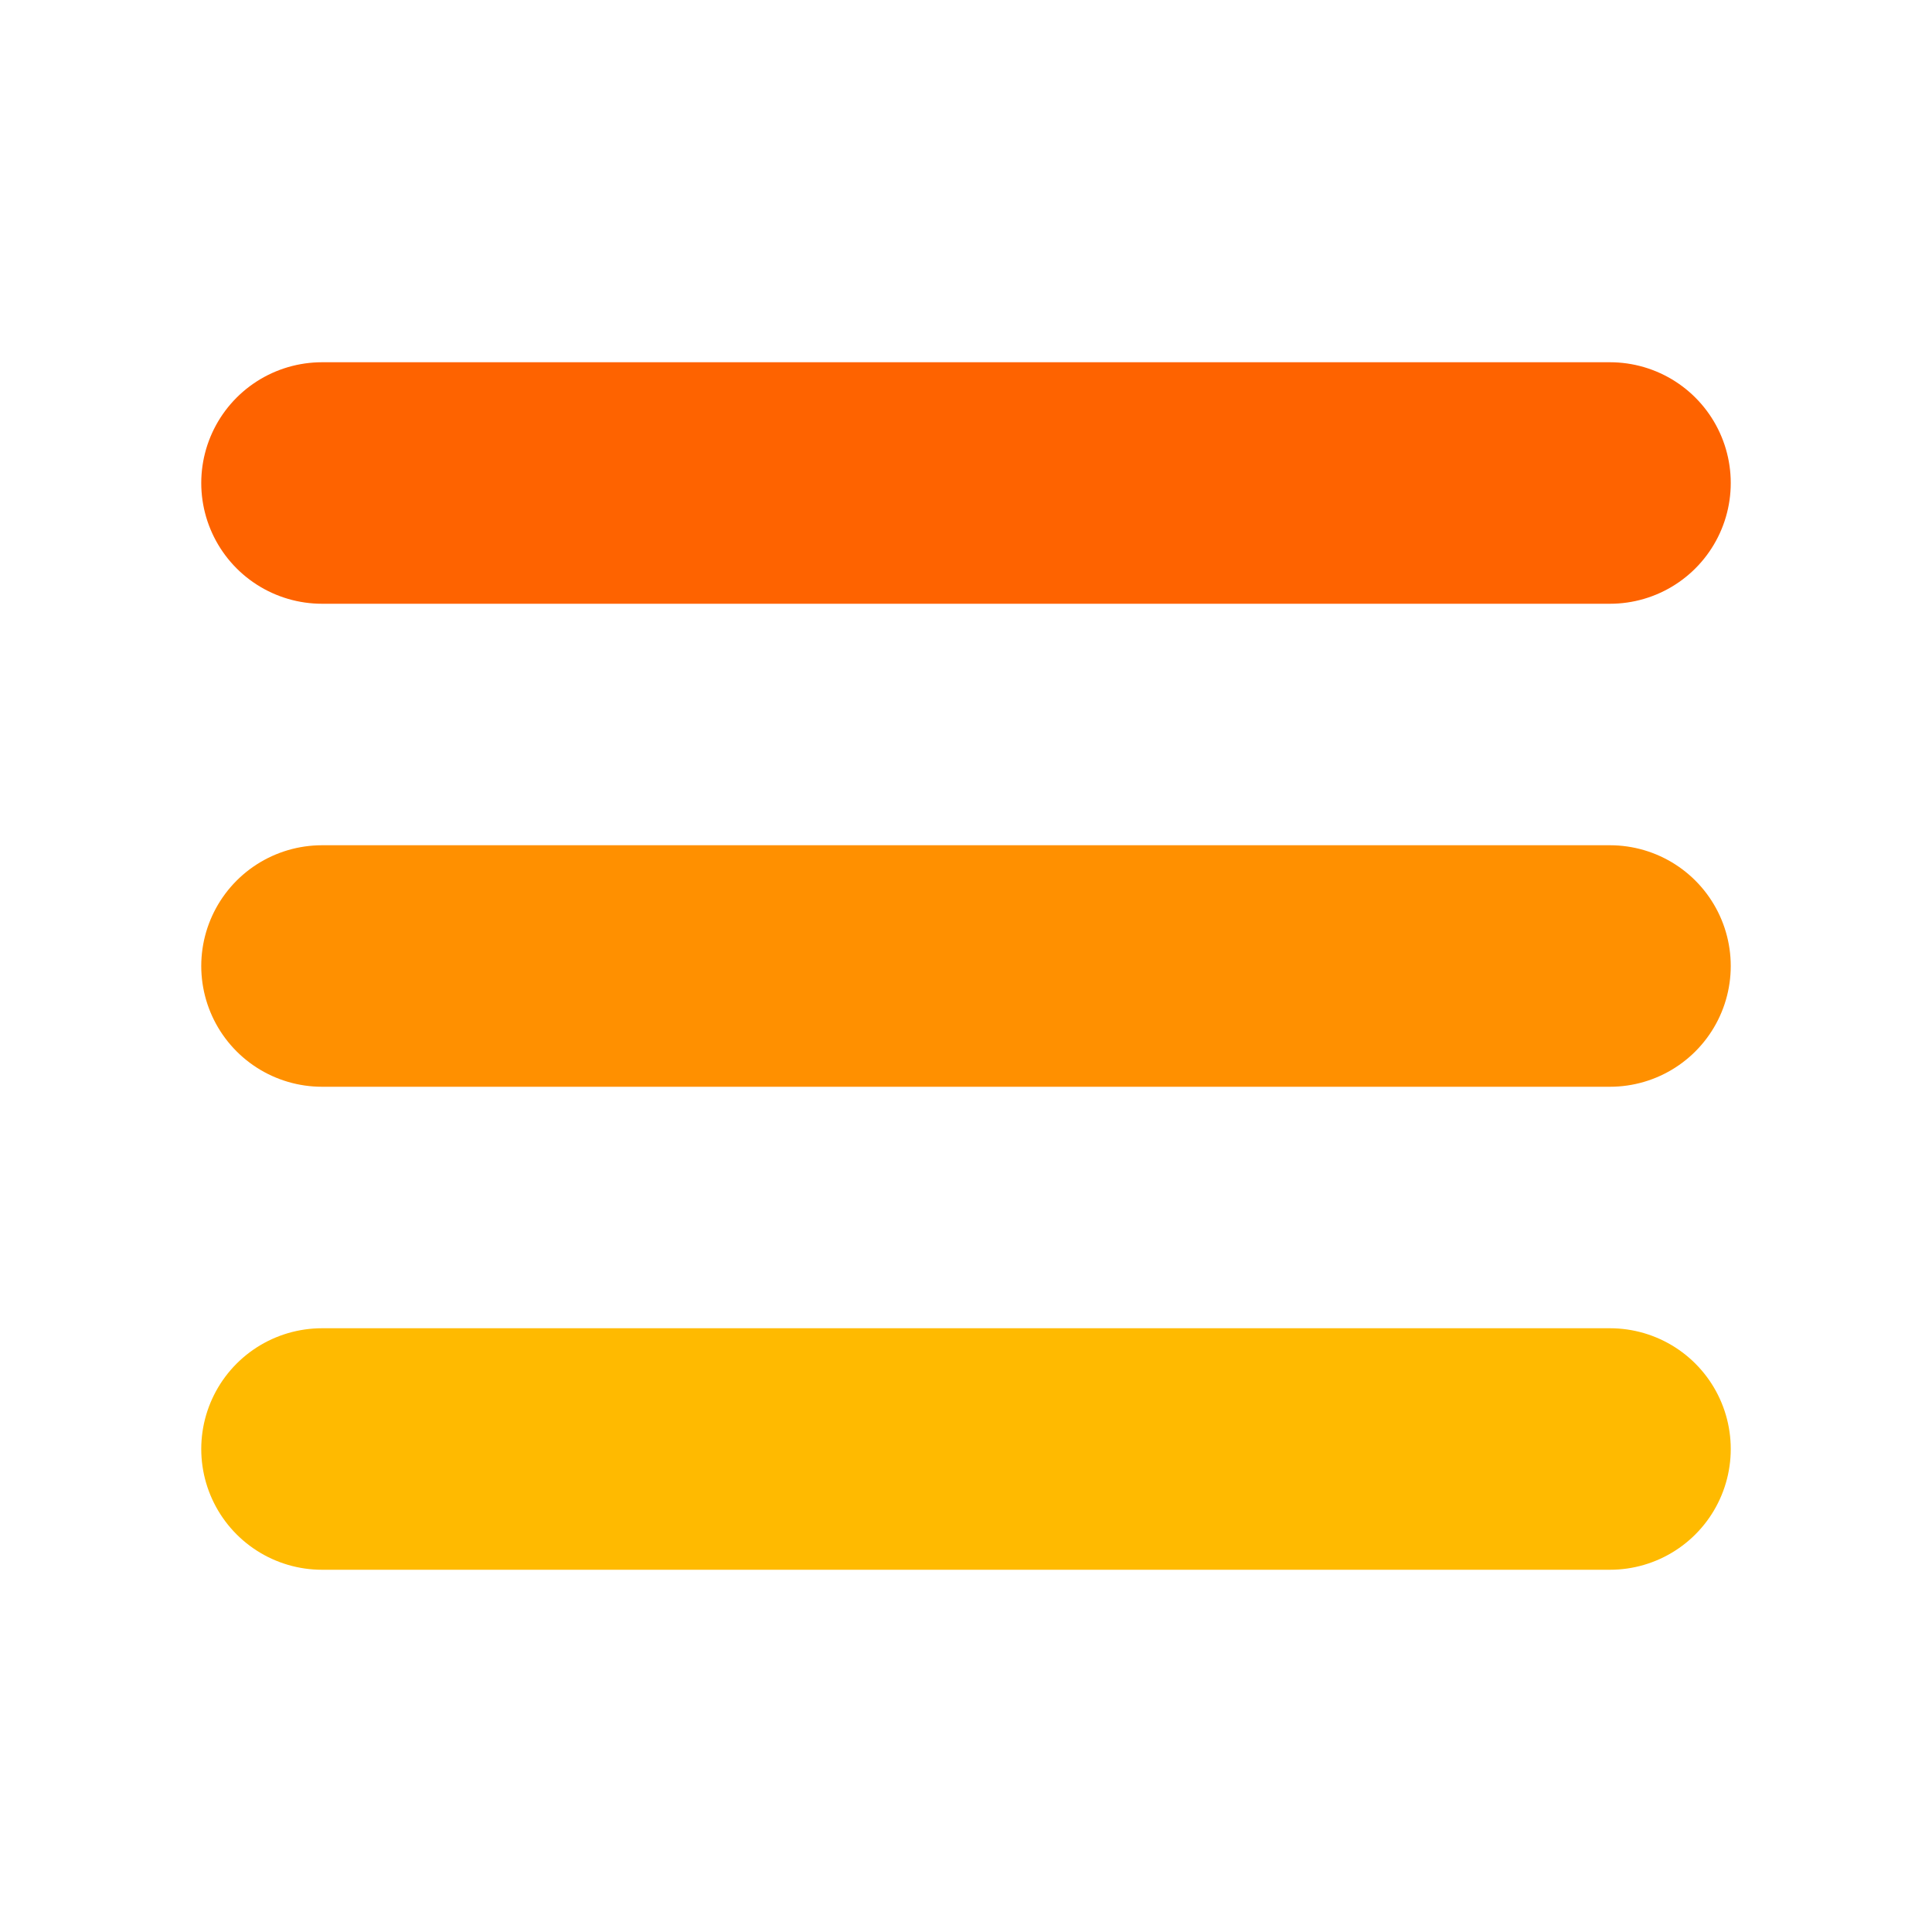
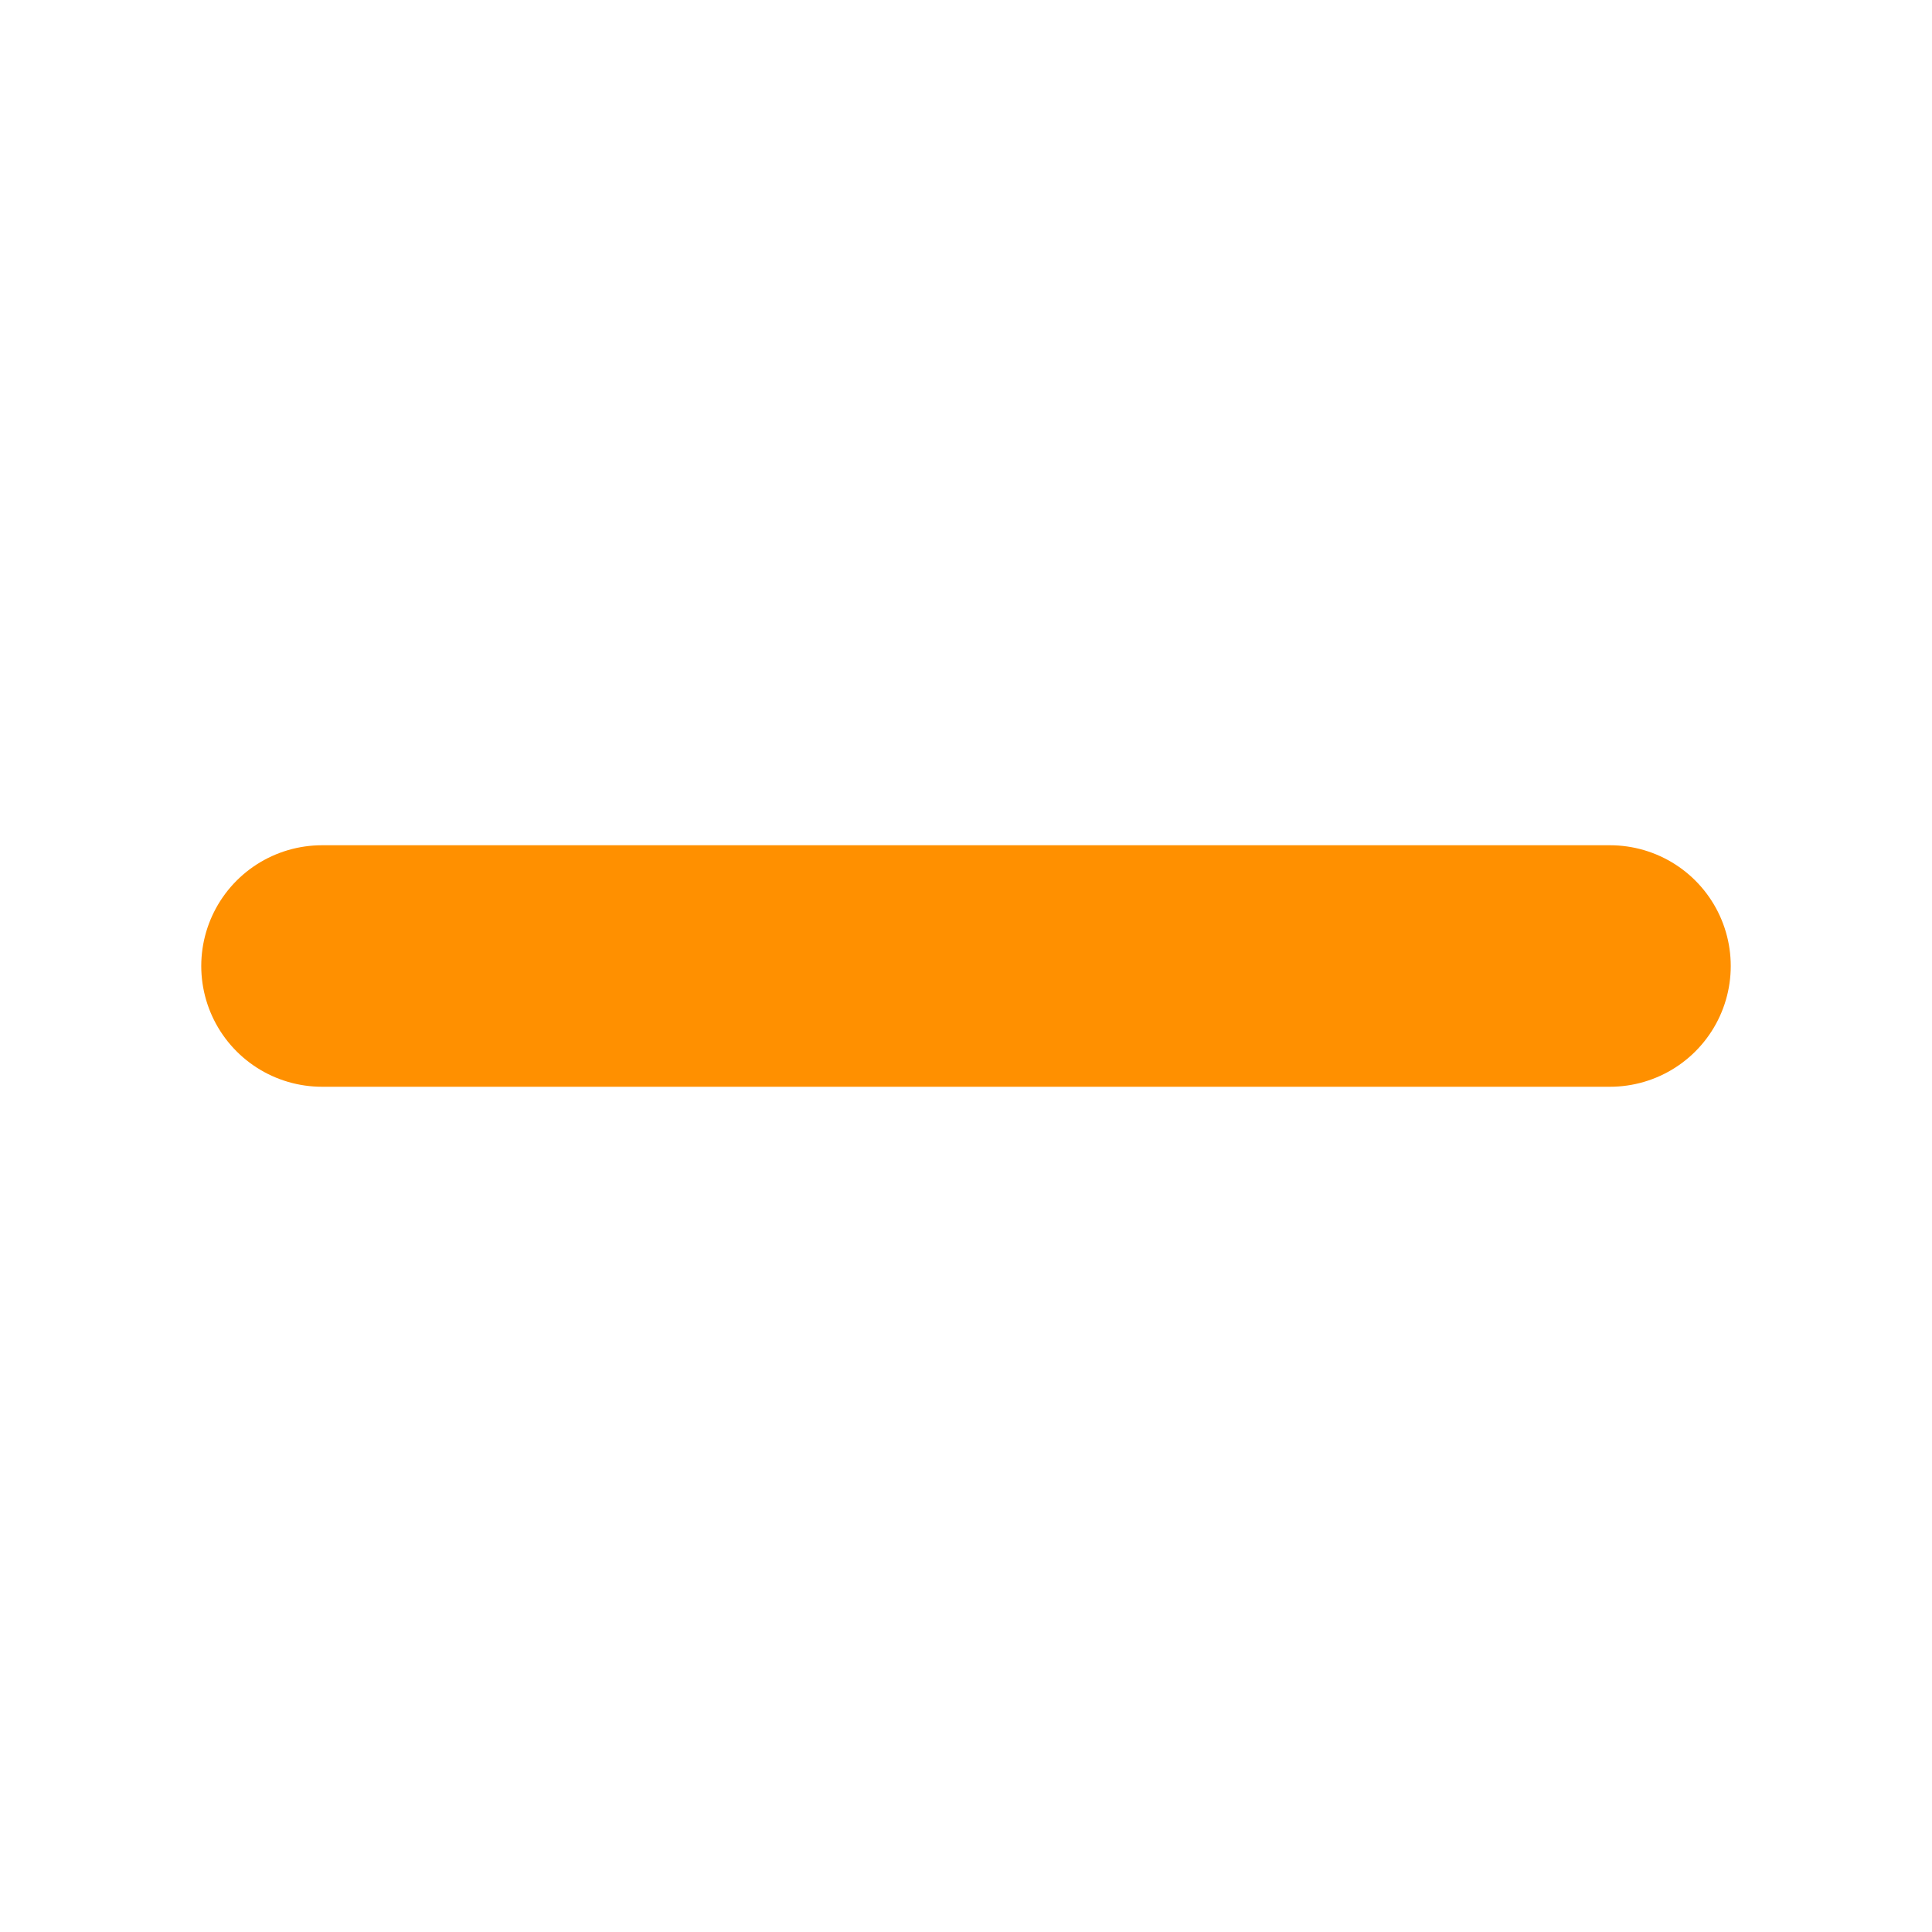
<svg xmlns="http://www.w3.org/2000/svg" viewBox="0 0 24 24" class="hamburger-icon">
-   <line class="hamburger-line" x1="4" y1="6" x2="20" y2="6" stroke-width="3" stroke-linecap="round" stroke="#fe6300" />
  <line class="hamburger-line" x1="4" y1="12" x2="20" y2="12" stroke-width="3" stroke-linecap="round" stroke="#ff9000" />
-   <line class="hamburger-line" x1="4" y1="18" x2="20" y2="18" stroke-width="3" stroke-linecap="round" stroke="#ffba00" />
</svg>